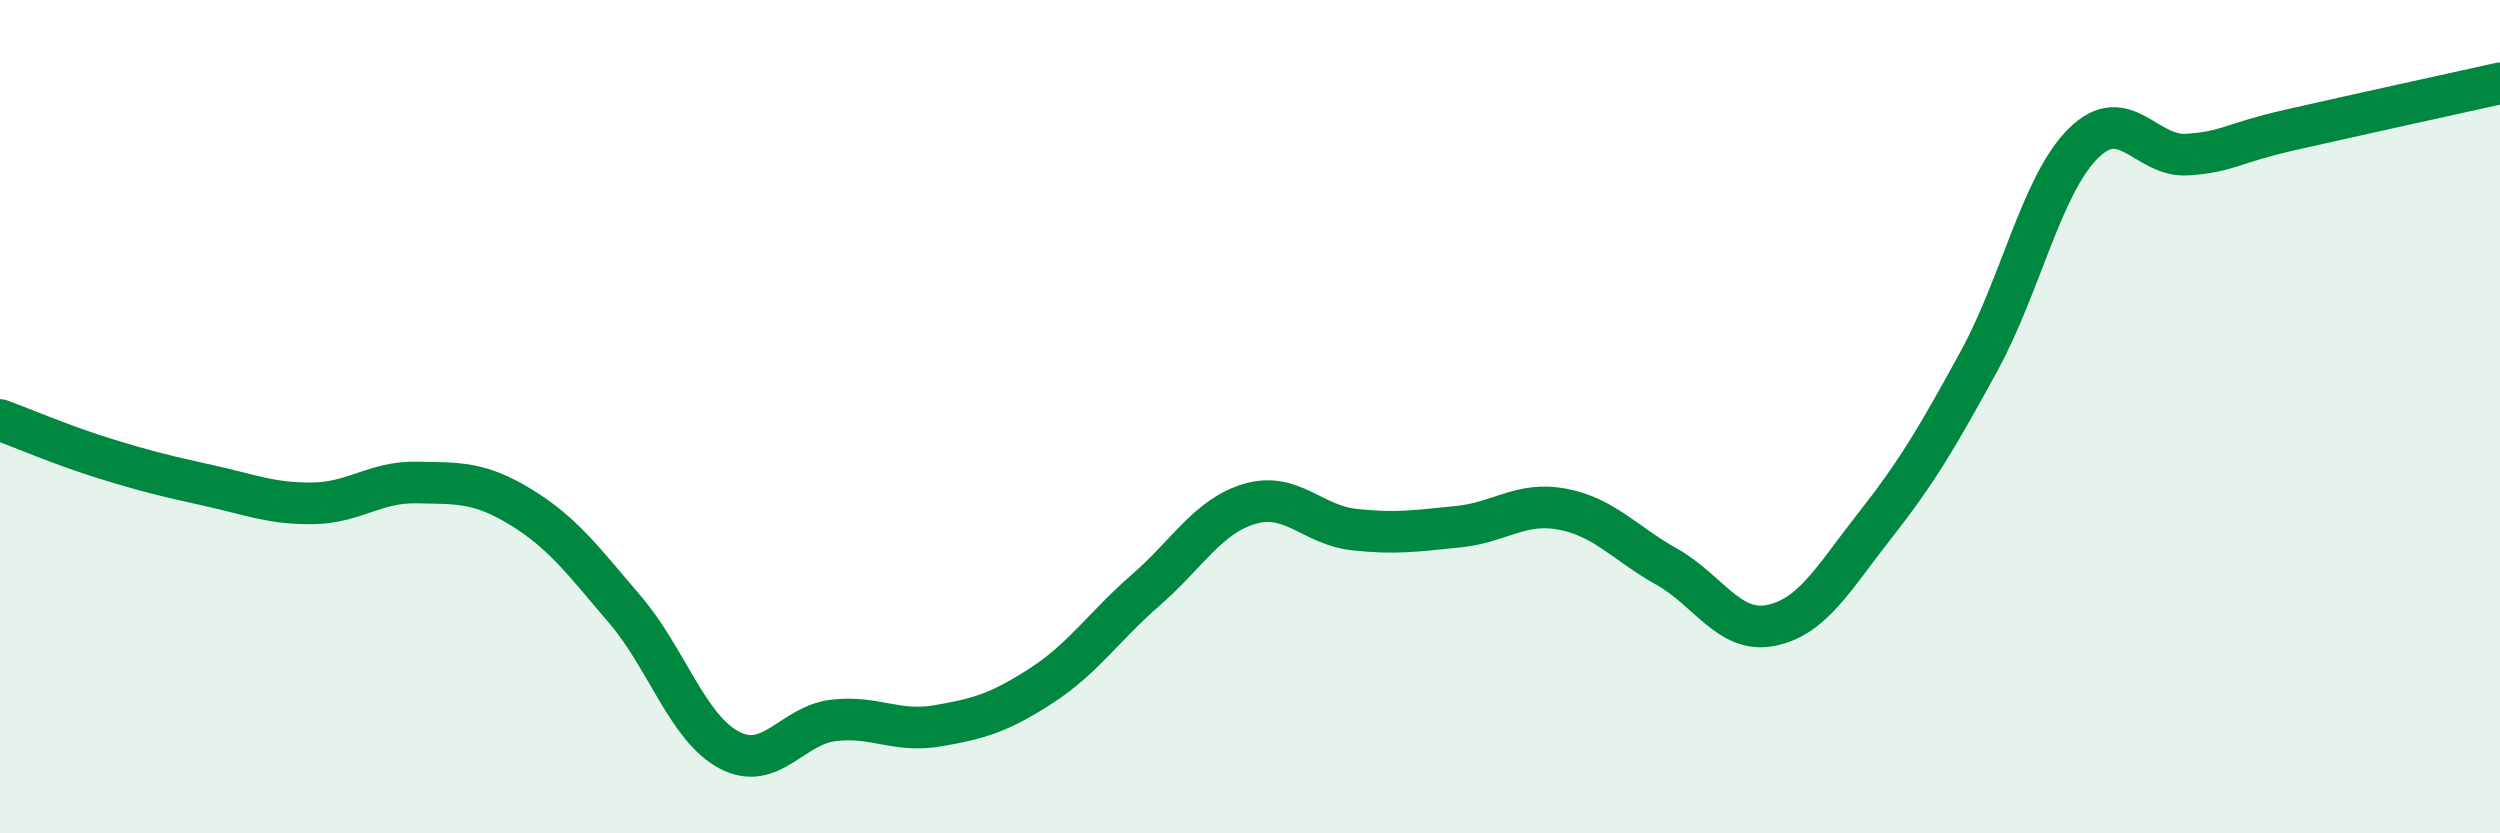
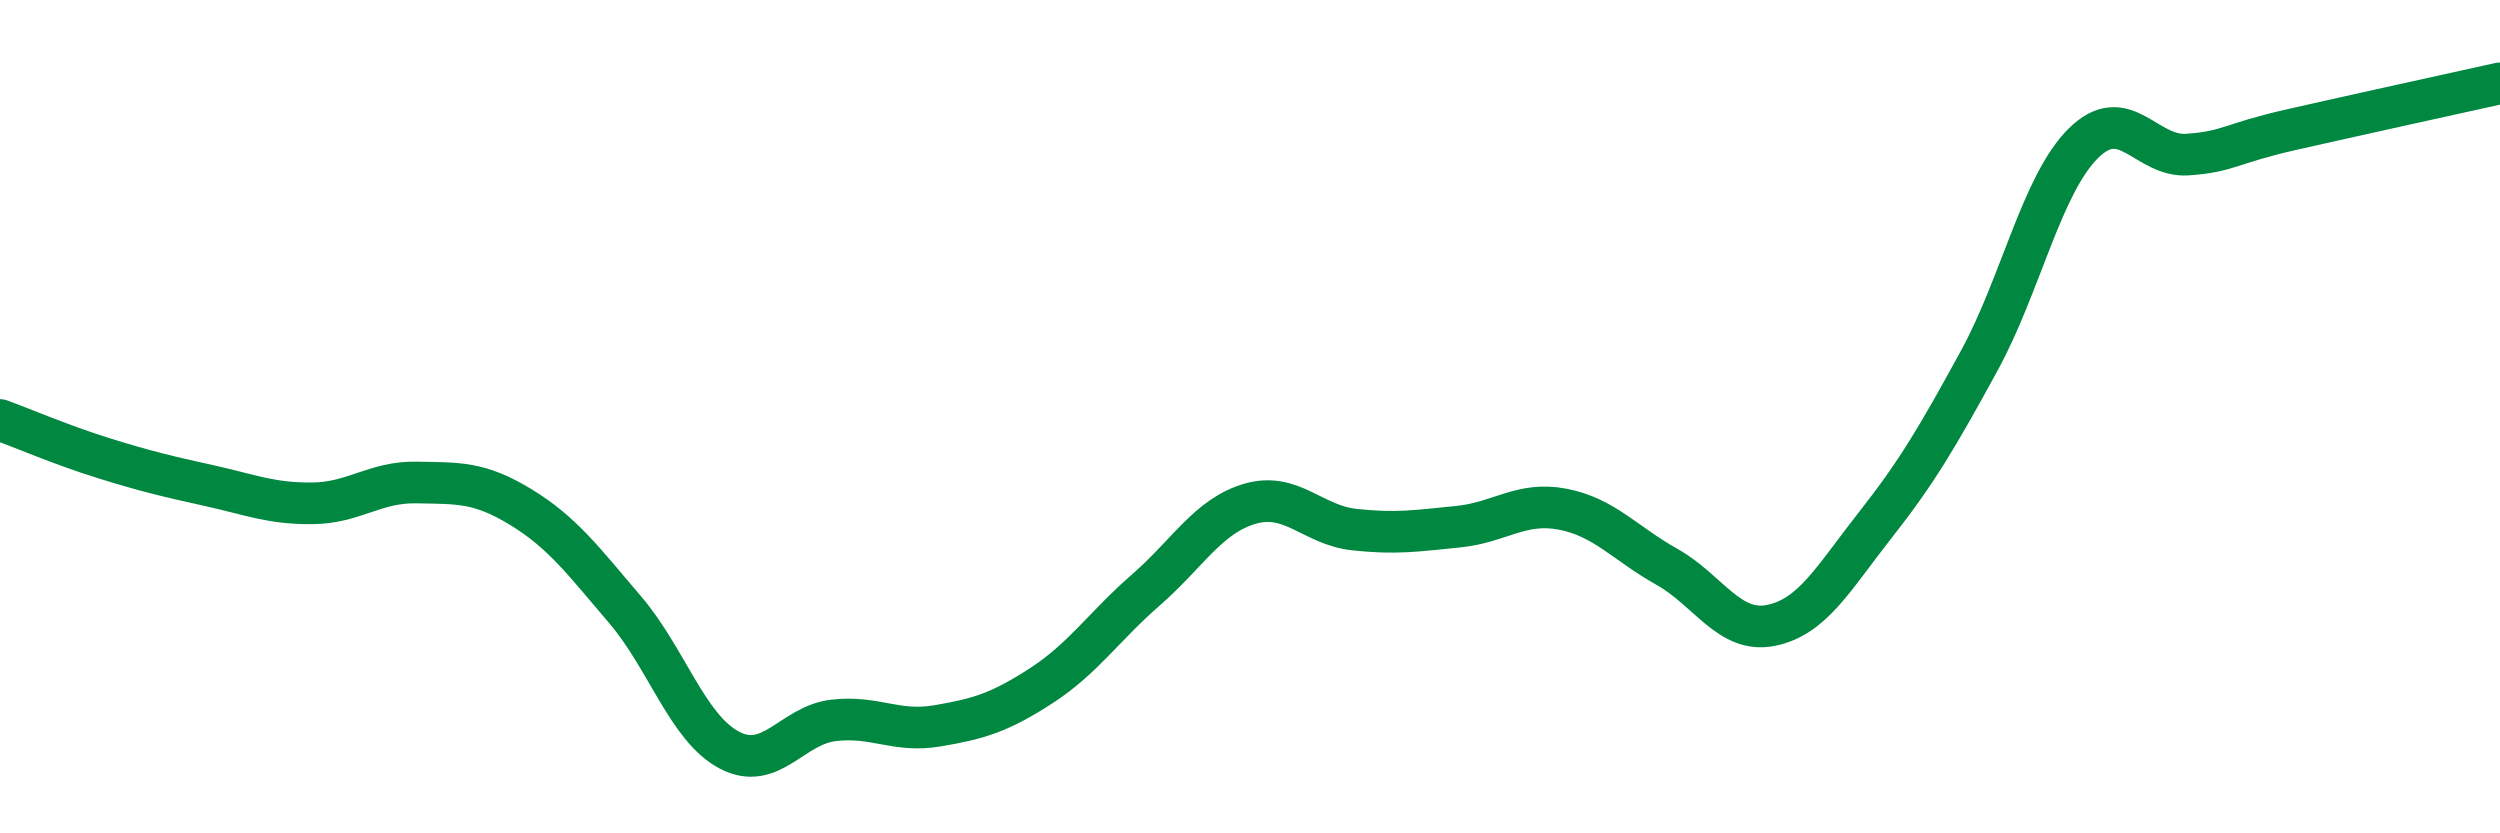
<svg xmlns="http://www.w3.org/2000/svg" width="60" height="20" viewBox="0 0 60 20">
-   <path d="M 0,10.08 C 0.5,10.26 1.5,10.69 2.5,11 C 3.5,11.31 4,11.43 5,11.65 C 6,11.87 6.5,12.09 7.5,12.08 C 8.5,12.07 9,11.56 10,11.58 C 11,11.6 11.5,11.56 12.5,12.17 C 13.5,12.78 14,13.46 15,14.63 C 16,15.8 16.5,17.47 17.5,18 C 18.5,18.53 19,17.41 20,17.29 C 21,17.17 21.5,17.59 22.5,17.42 C 23.5,17.25 24,17.1 25,16.45 C 26,15.8 26.5,15.03 27.5,14.16 C 28.5,13.29 29,12.38 30,12.09 C 31,11.8 31.5,12.6 32.5,12.71 C 33.5,12.82 34,12.74 35,12.64 C 36,12.54 36.5,12.03 37.5,12.22 C 38.5,12.41 39,13.04 40,13.6 C 41,14.16 41.5,15.21 42.5,15.01 C 43.5,14.81 44,13.88 45,12.61 C 46,11.34 46.5,10.49 47.5,8.66 C 48.5,6.83 49,4.43 50,3.44 C 51,2.45 51.5,3.78 52.5,3.71 C 53.5,3.64 53.5,3.45 55,3.11 C 56.5,2.77 59,2.22 60,2L60 20L0 20Z" fill="#008740" opacity="0.1" stroke-linecap="round" stroke-linejoin="round" />
  <path d="M 0,10.08 C 0.5,10.26 1.5,10.69 2.5,11 C 3.5,11.31 4,11.43 5,11.65 C 6,11.87 6.5,12.09 7.5,12.08 C 8.5,12.07 9,11.56 10,11.58 C 11,11.6 11.5,11.56 12.5,12.17 C 13.5,12.78 14,13.46 15,14.63 C 16,15.8 16.5,17.47 17.5,18 C 18.5,18.53 19,17.41 20,17.29 C 21,17.17 21.5,17.59 22.5,17.42 C 23.5,17.25 24,17.1 25,16.45 C 26,15.8 26.5,15.03 27.5,14.16 C 28.5,13.29 29,12.38 30,12.09 C 31,11.8 31.5,12.6 32.5,12.71 C 33.5,12.82 34,12.74 35,12.64 C 36,12.54 36.5,12.03 37.5,12.22 C 38.5,12.41 39,13.04 40,13.6 C 41,14.16 41.5,15.21 42.5,15.01 C 43.5,14.81 44,13.88 45,12.61 C 46,11.34 46.5,10.49 47.5,8.66 C 48.5,6.83 49,4.43 50,3.44 C 51,2.45 51.5,3.78 52.5,3.71 C 53.5,3.64 53.5,3.45 55,3.11 C 56.5,2.77 59,2.22 60,2" stroke="#008740" stroke-width="1" fill="none" stroke-linecap="round" stroke-linejoin="round" />
</svg>